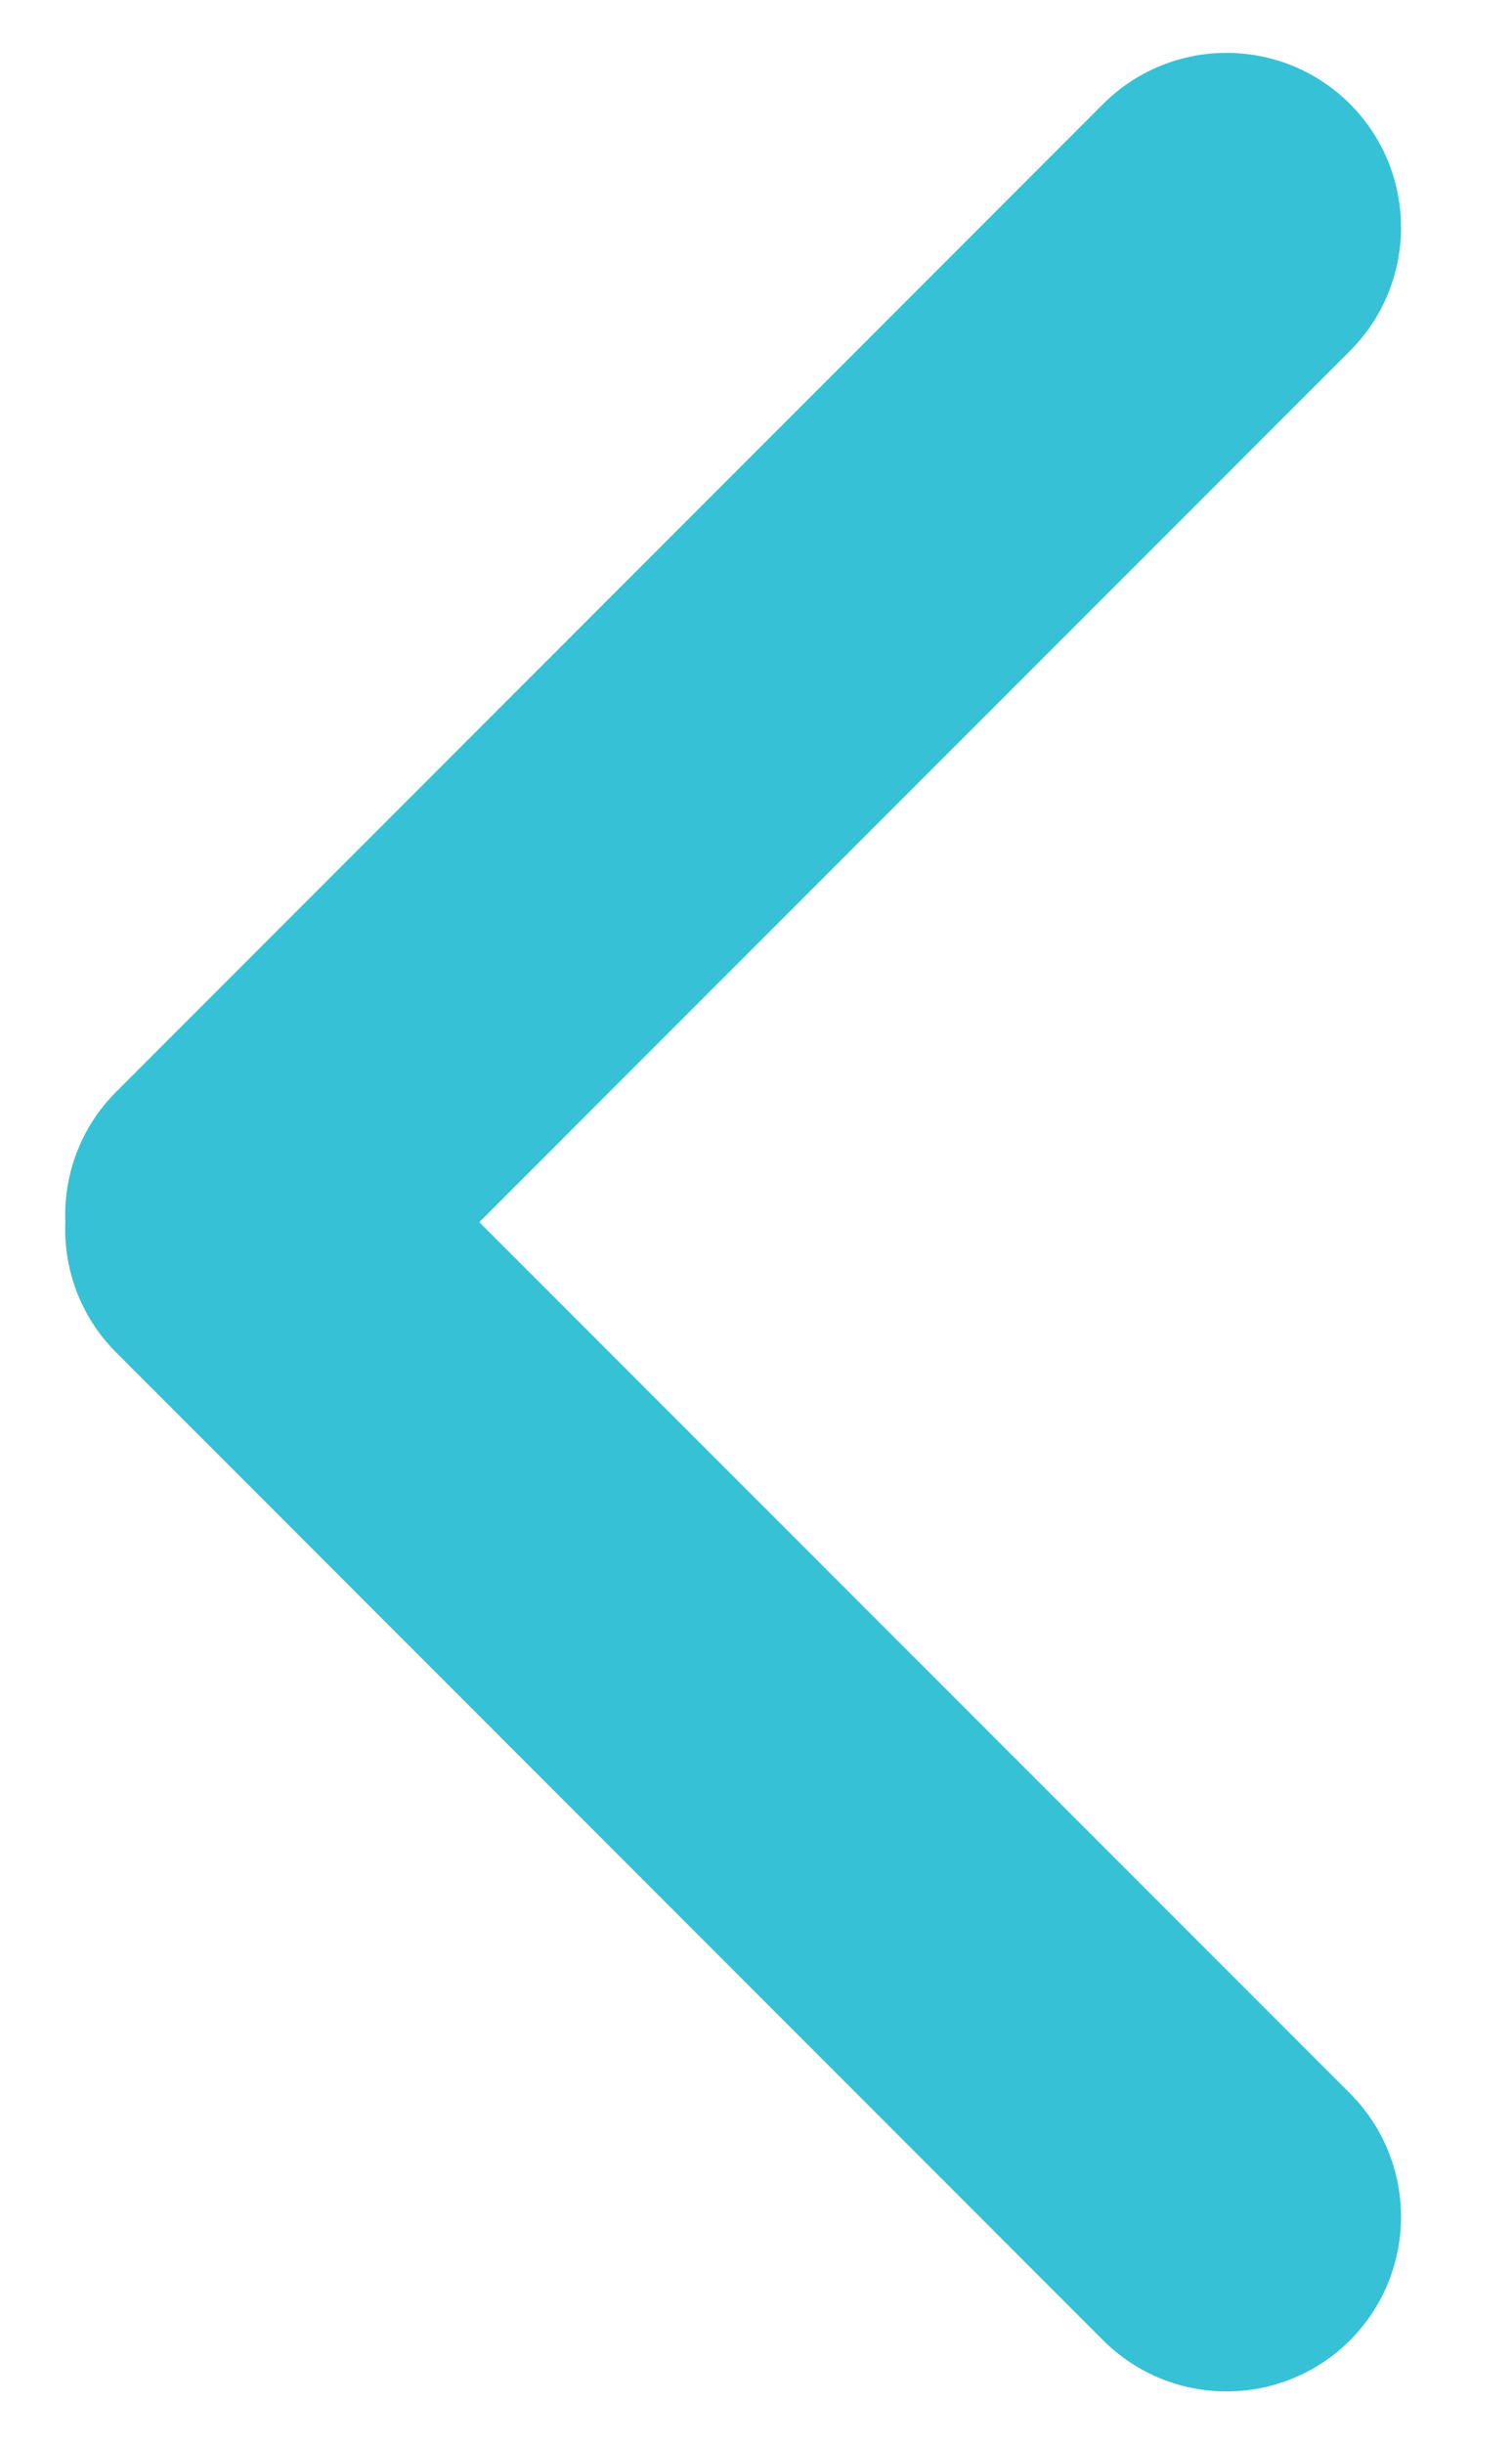
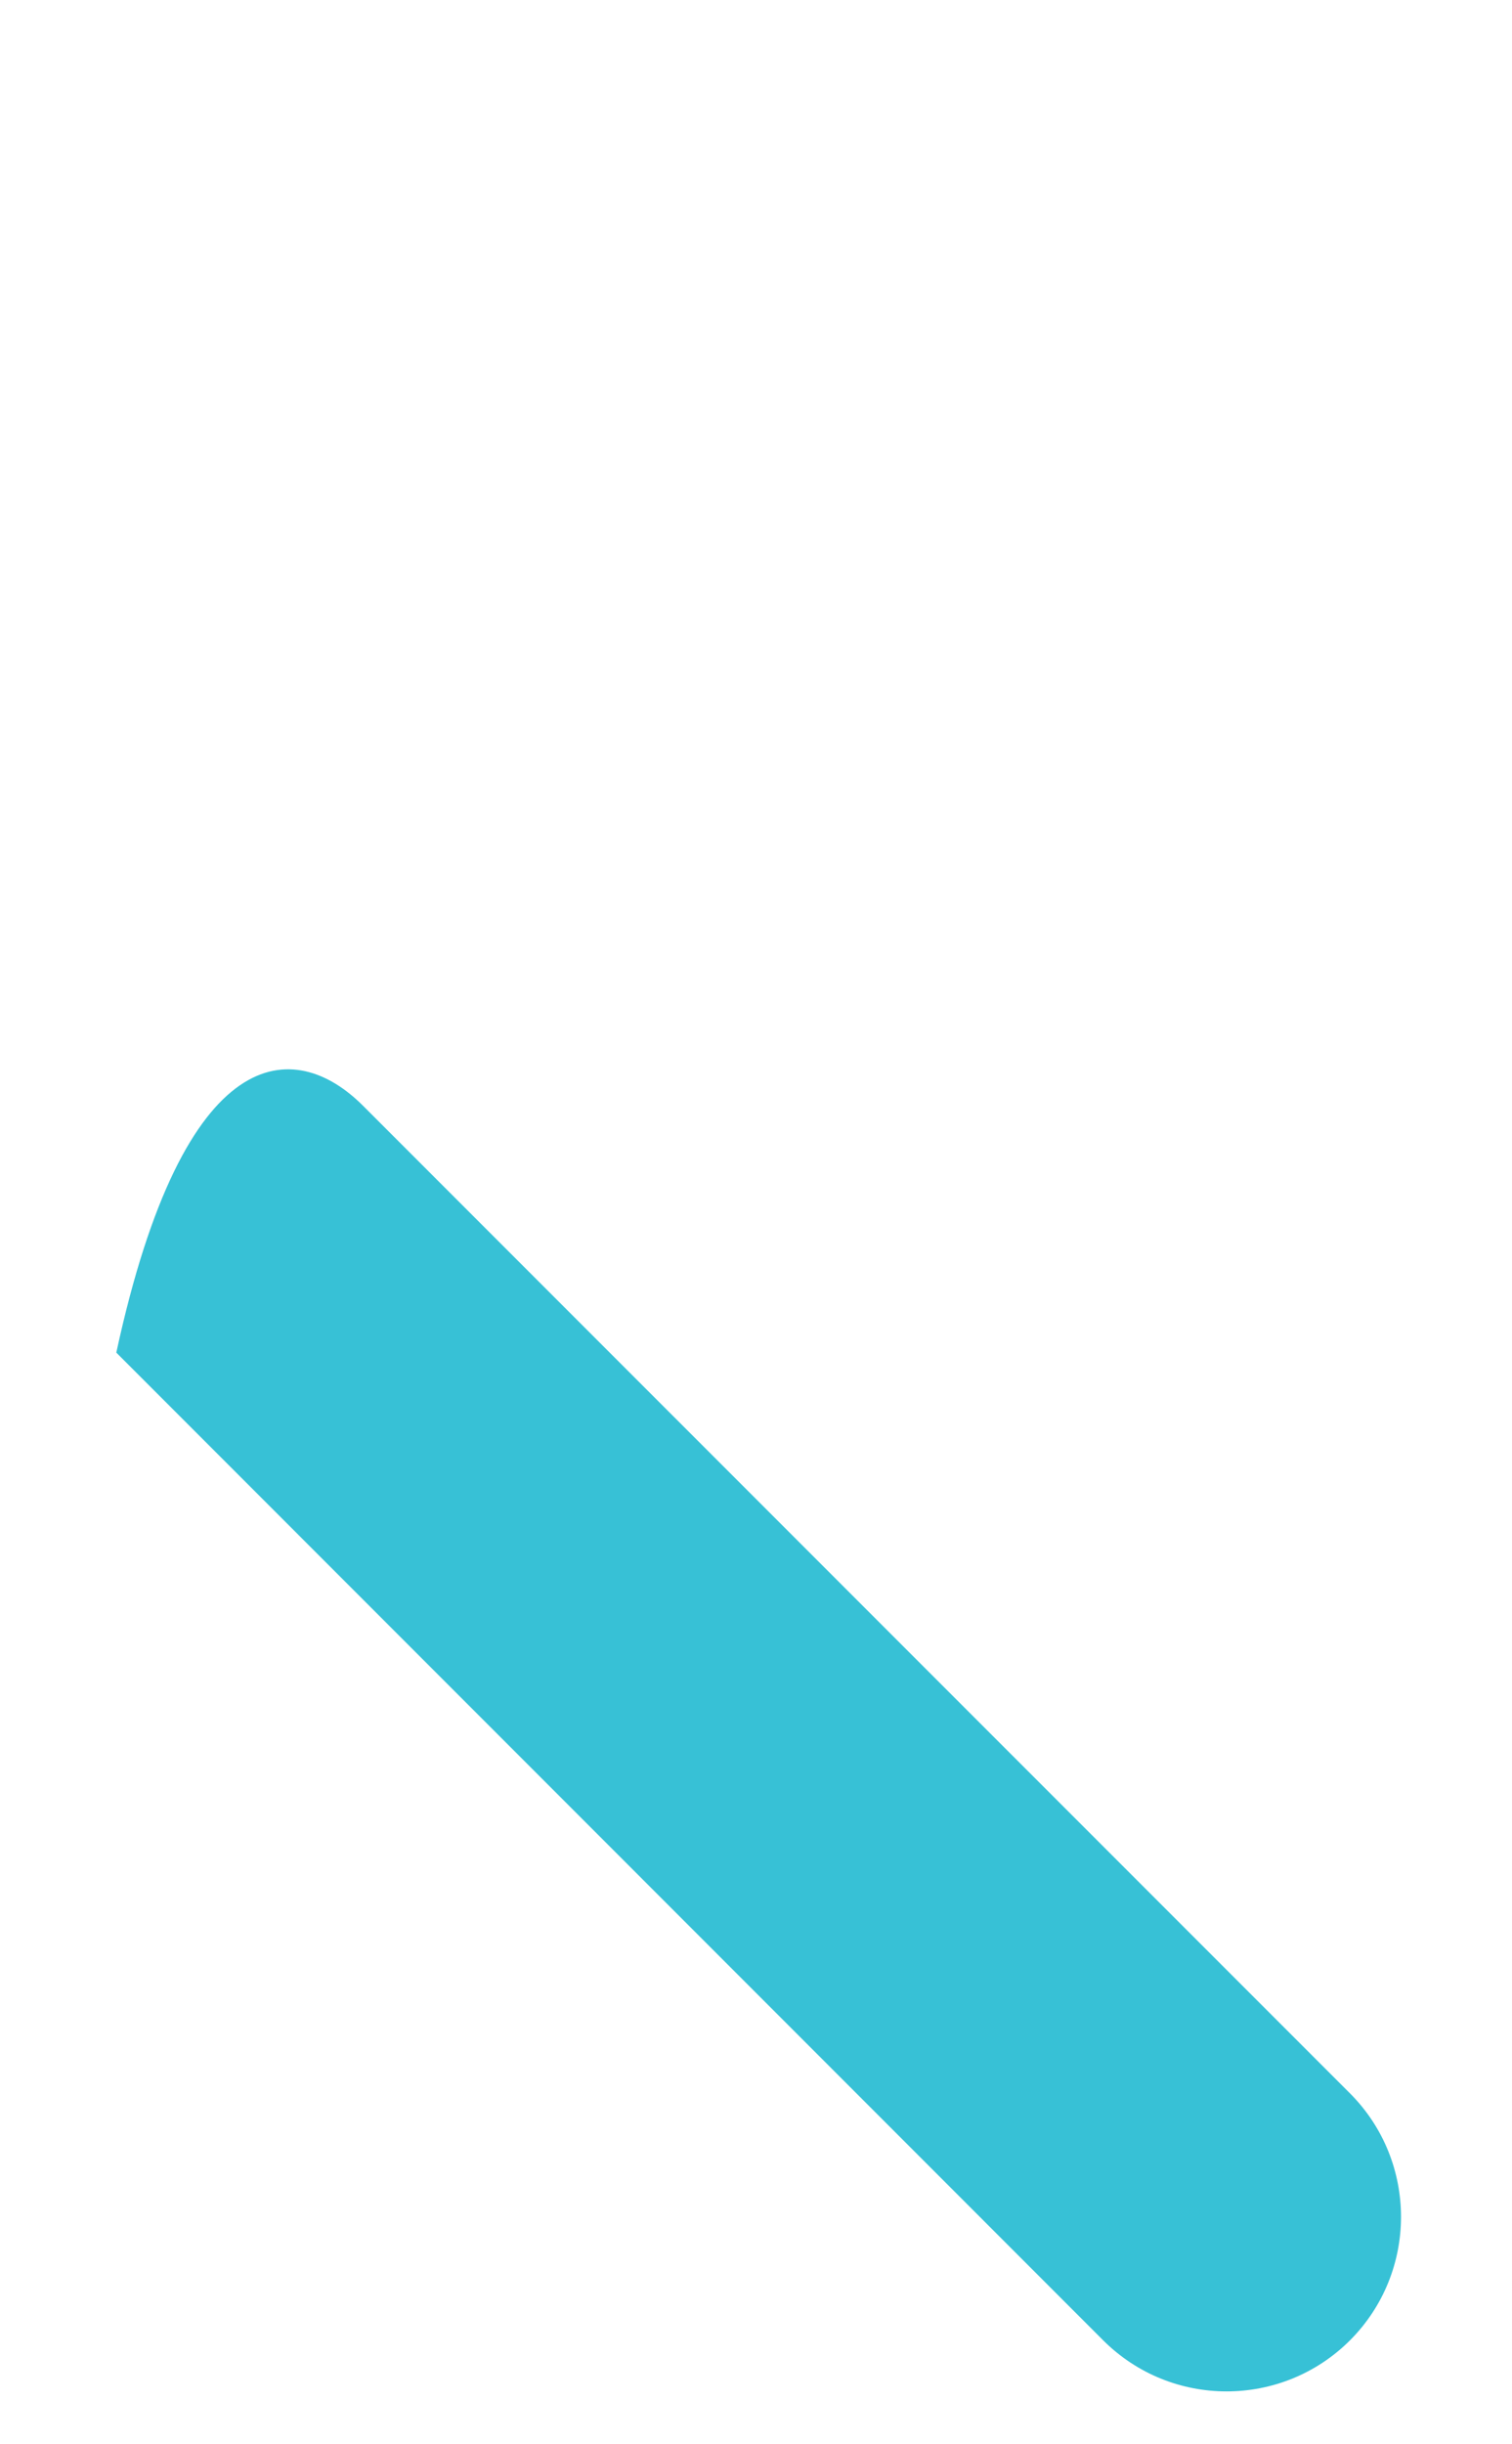
<svg xmlns="http://www.w3.org/2000/svg" width="13px" height="21px" viewBox="0 0 13 21" version="1.1">
  <title>Group 2</title>
  <desc>Created with Sketch.</desc>
  <defs />
  <g id="Page-1" stroke="none" stroke-width="1" fill="none" fill-rule="evenodd">
    <g id="Artboard" transform="translate(-75, -48)" fill="#37C1D6">
      <g id="Group-2" transform="translate(75, 48)">
-         <path d="M3.121,9.5 L11.607,17.985 C12.192,18.571 12.192,19.521 11.607,20.107 C11.021,20.692 10.071,20.692 9.485,20.107 L1,11.621 C0.414,11.036 0.414,10.086 1,9.5 C1.586,8.914 2.536,8.914 3.121,9.5 Z" id="Rectangle" />
-         <path d="M1,9.379 L9.485,0.893 C10.071,0.308 11.021,0.308 11.607,0.893 C12.192,1.479 12.192,2.429 11.607,3.015 L3.121,11.5 C2.536,12.086 1.586,12.086 1,11.5 C0.414,10.914 0.414,9.964 1,9.379 Z" id="Rectangle" />
+         <path d="M3.121,9.5 L11.607,17.985 C12.192,18.571 12.192,19.521 11.607,20.107 C11.021,20.692 10.071,20.692 9.485,20.107 L1,11.621 C1.586,8.914 2.536,8.914 3.121,9.5 Z" id="Rectangle" />
      </g>
    </g>
  </g>
</svg>